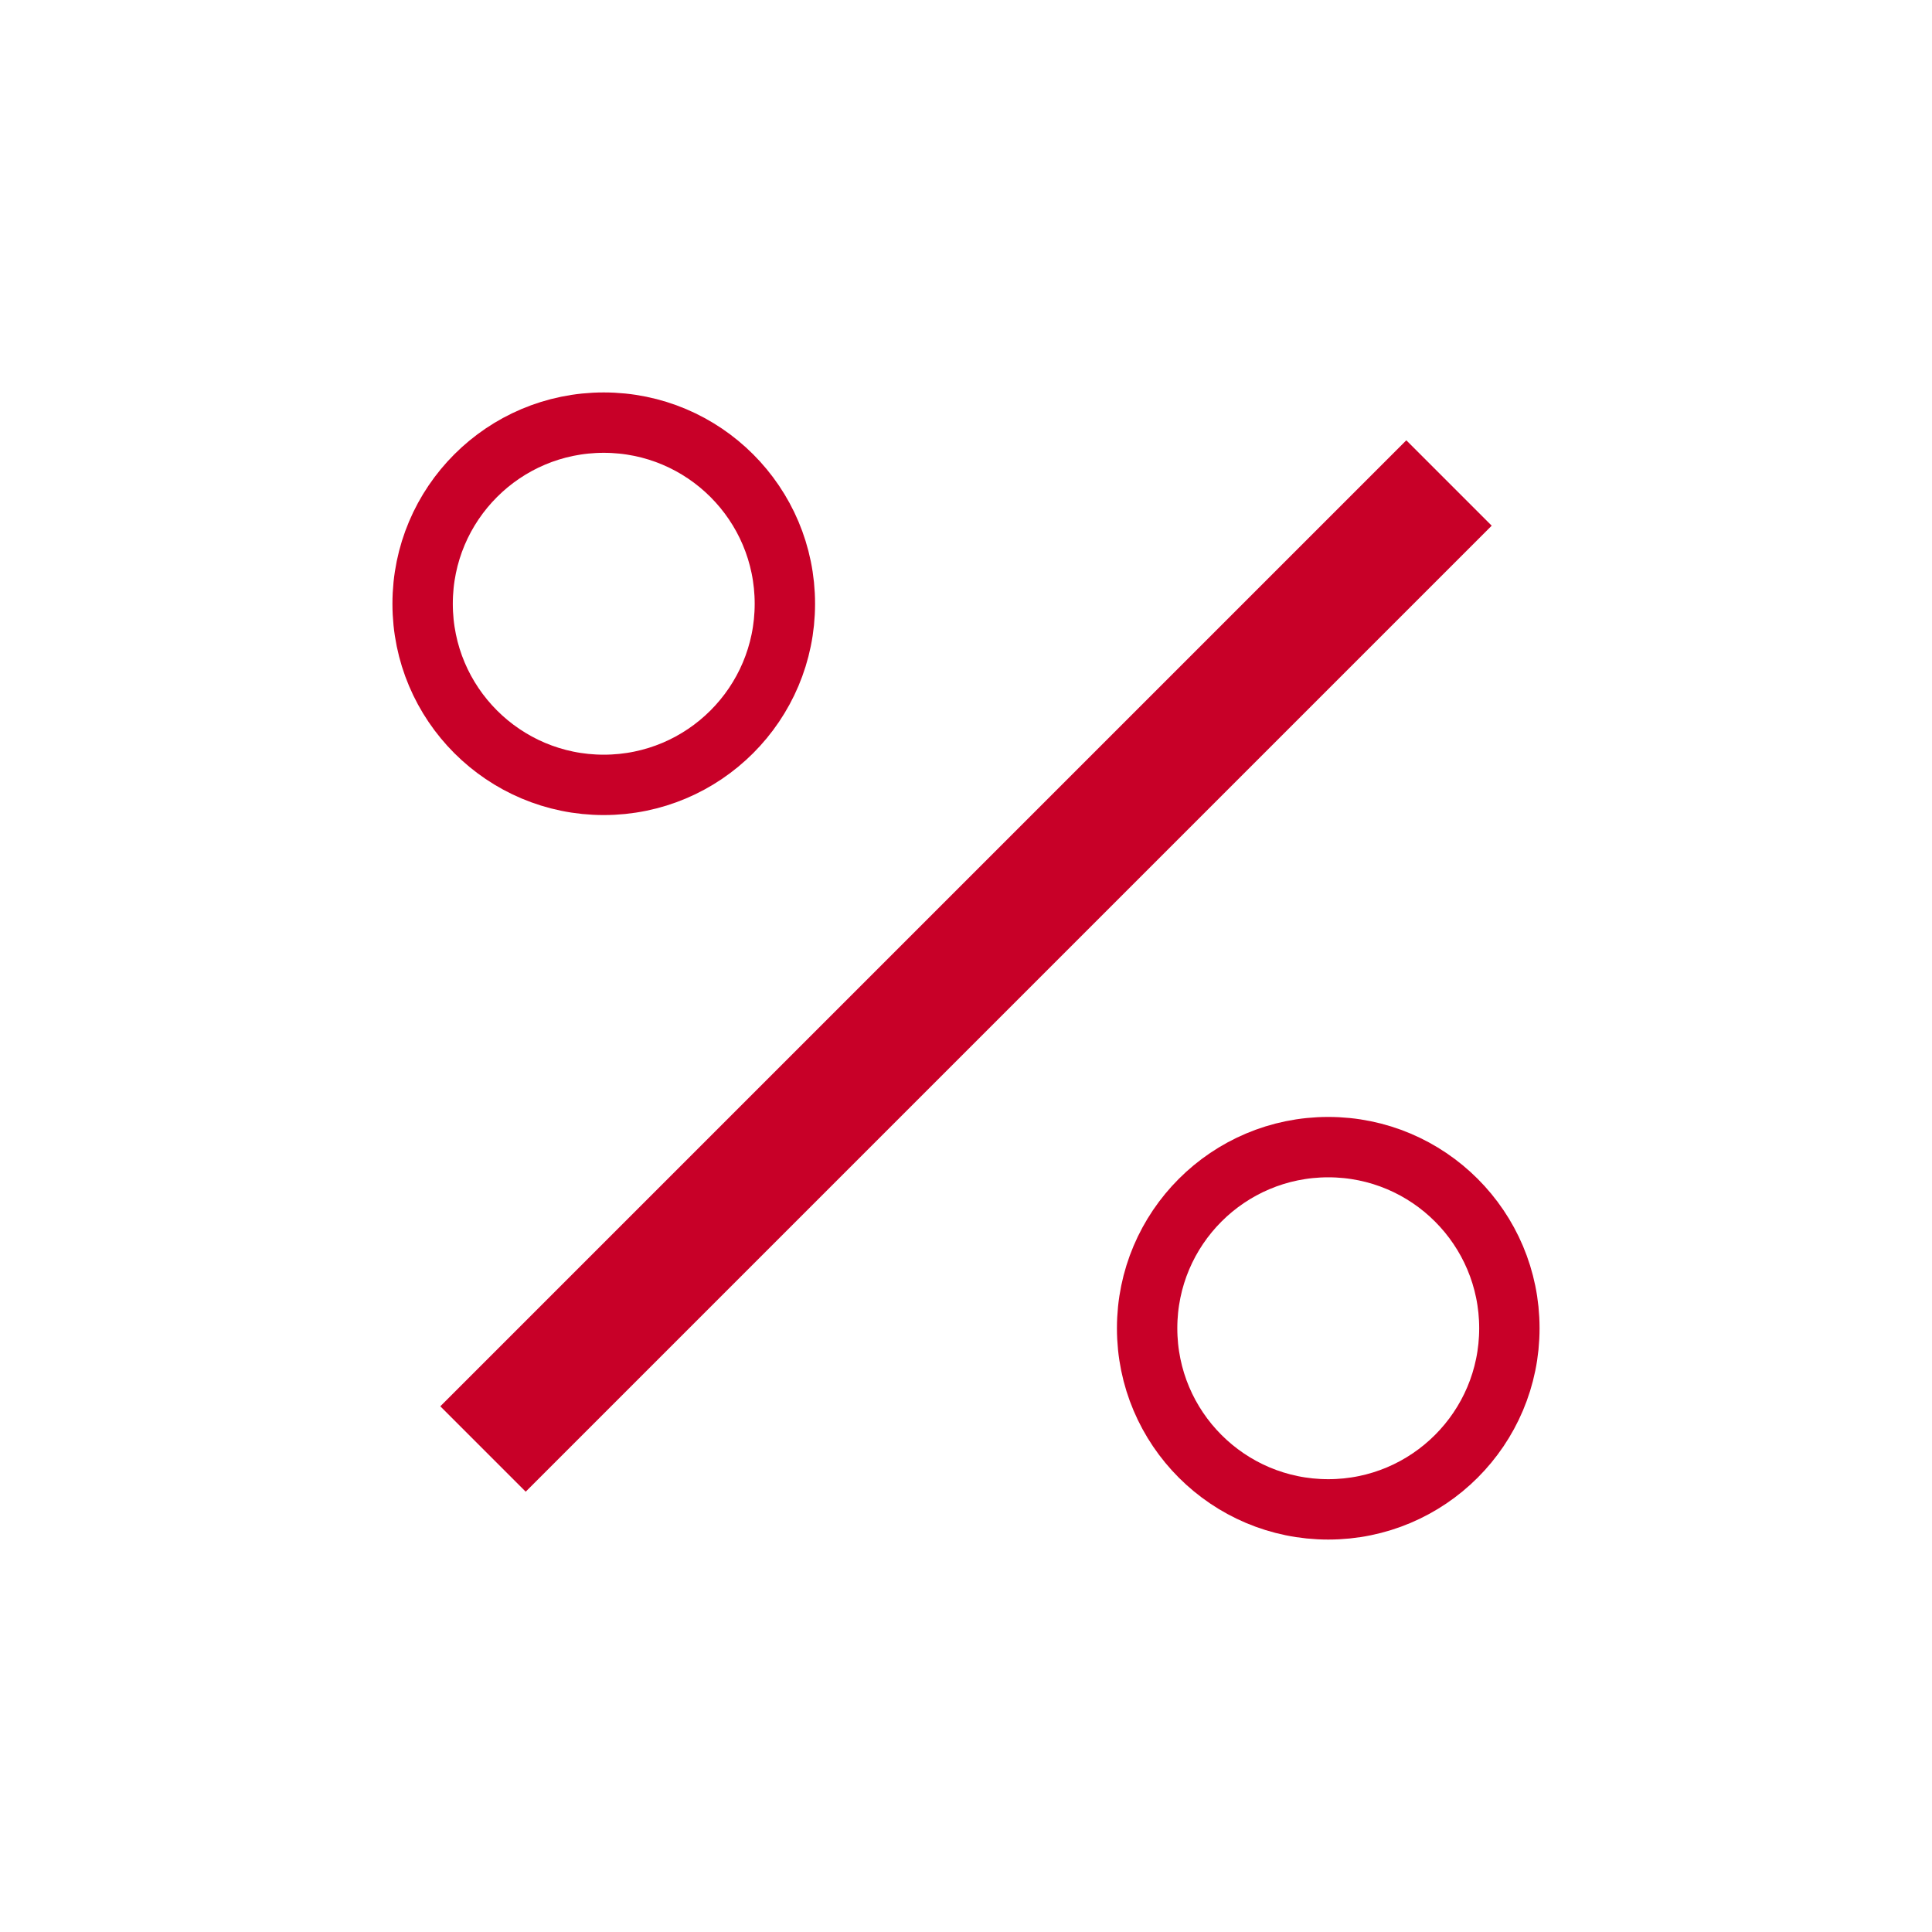
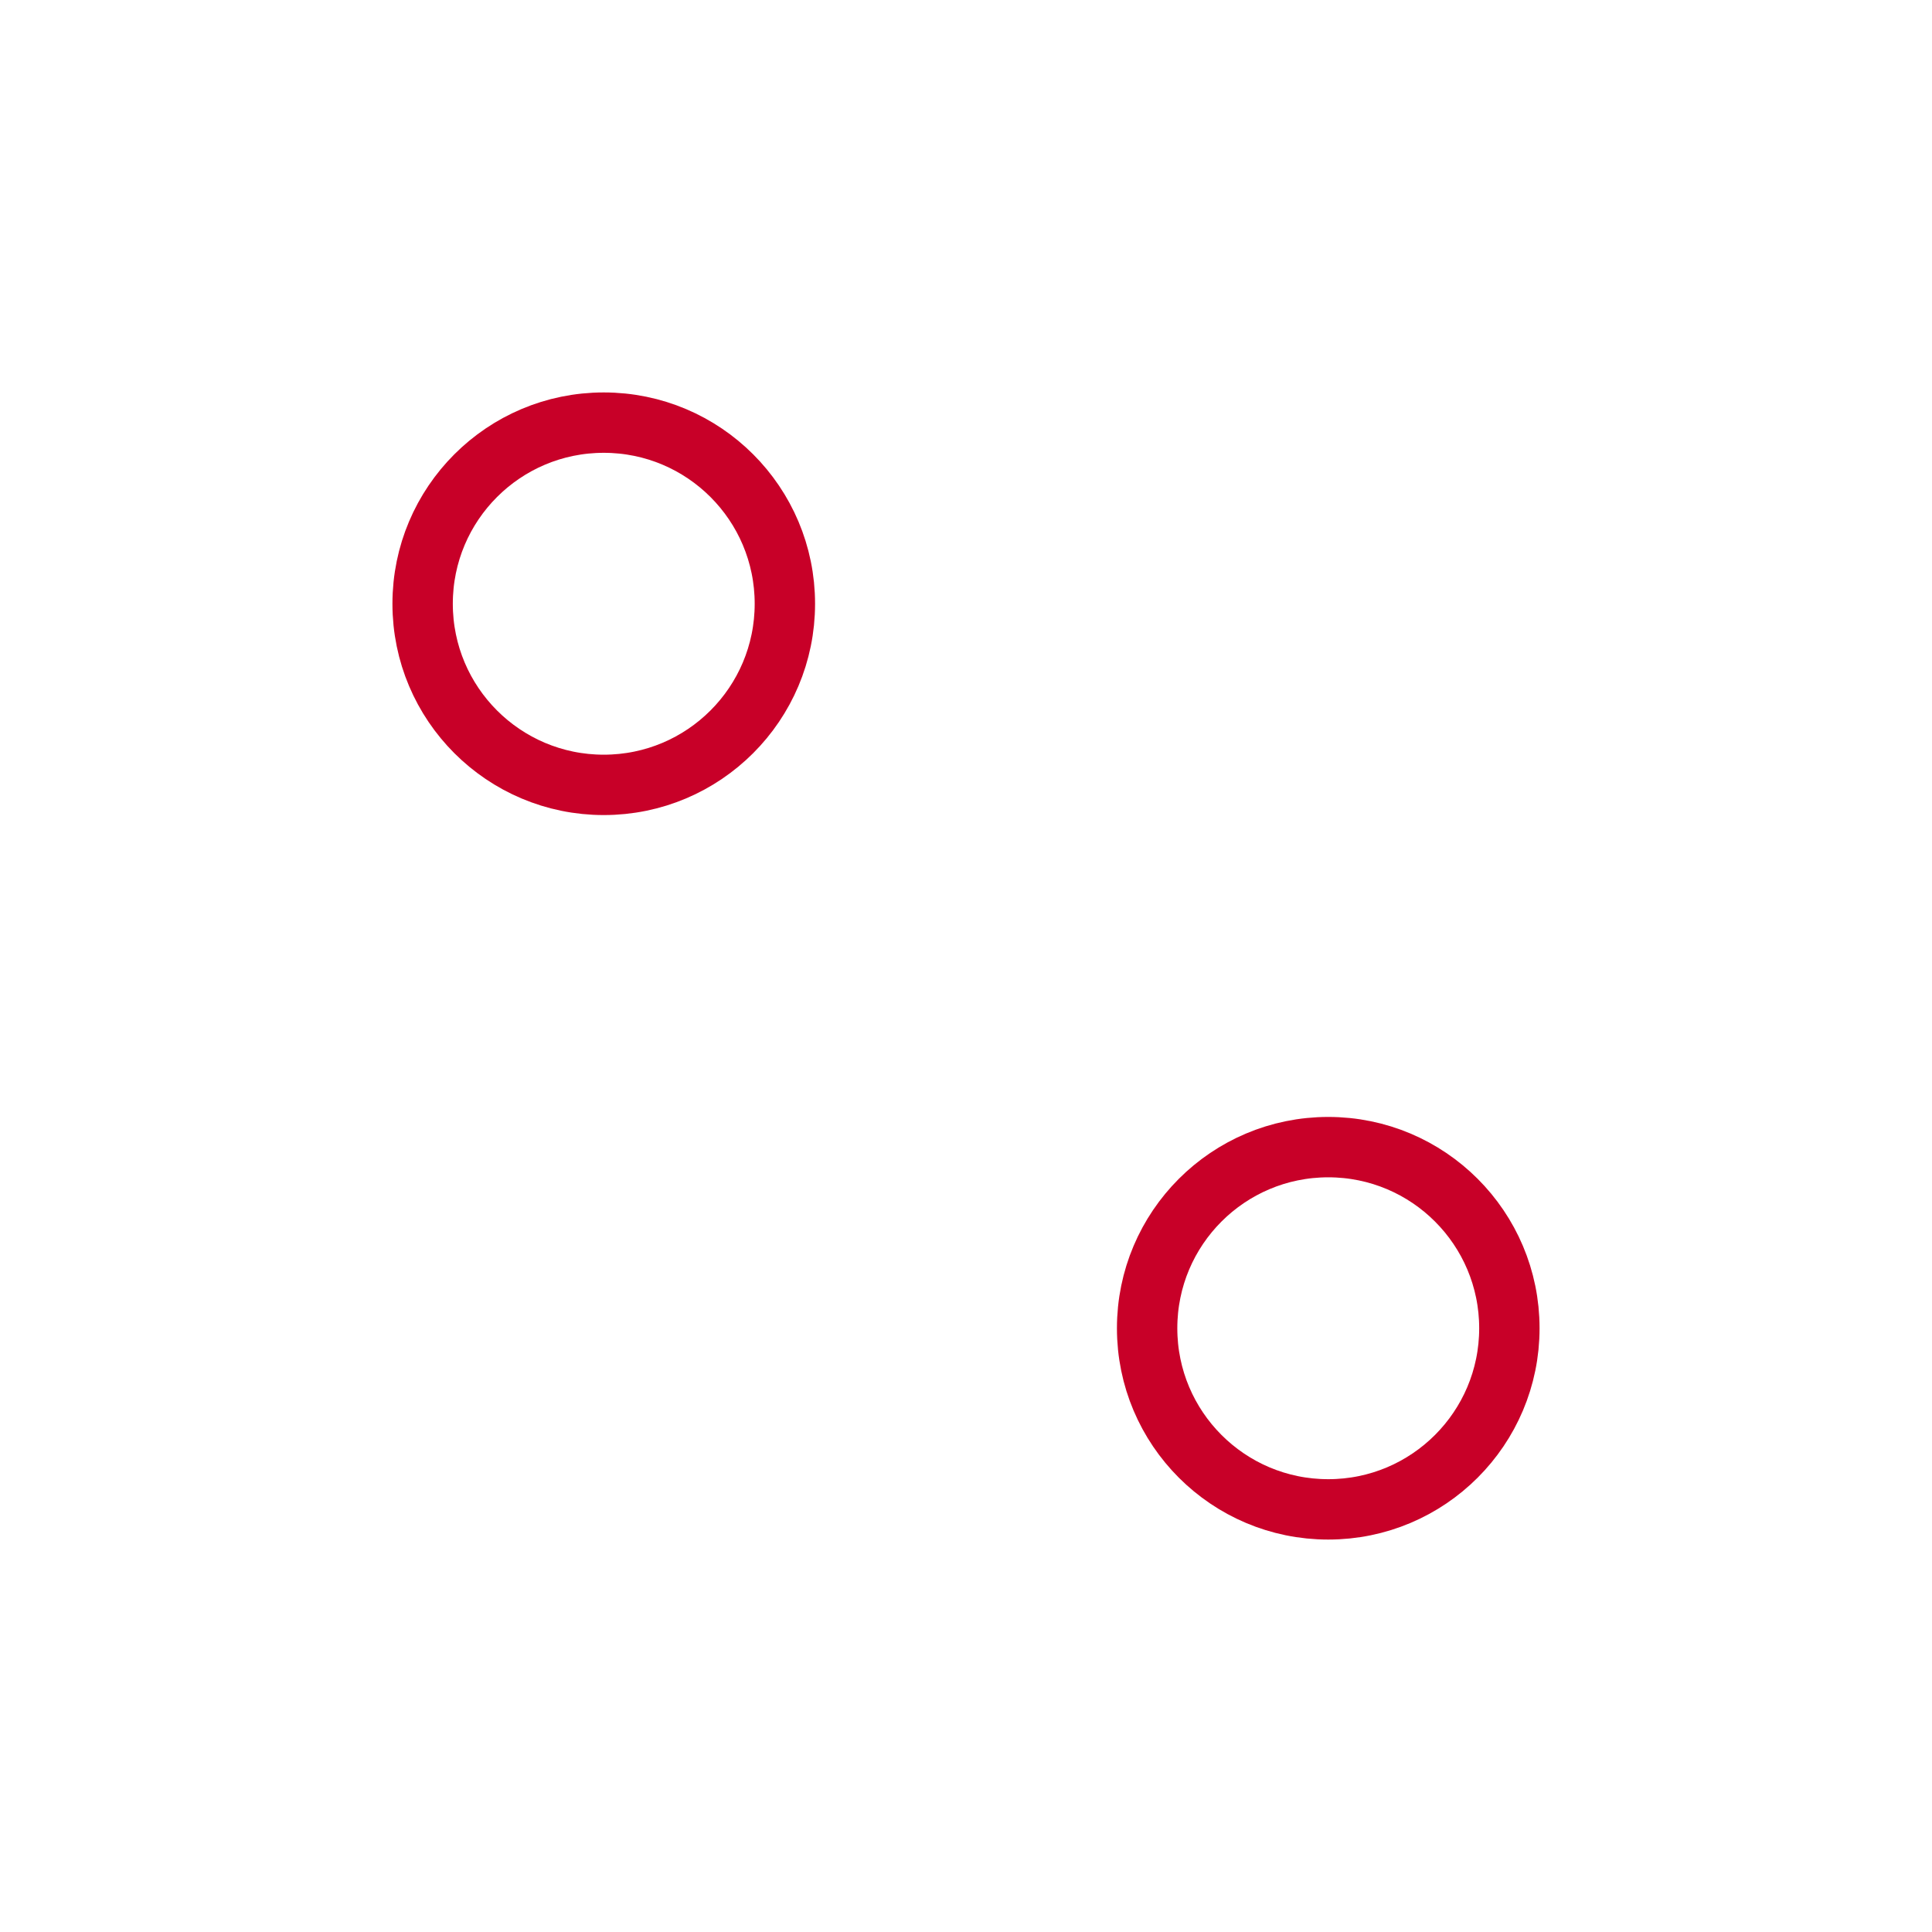
<svg xmlns="http://www.w3.org/2000/svg" width="64" height="64" viewBox="0 0 64 64">
-   <line x1="16" y1="48" x2="48" y2="16" stroke="#c80028" stroke-width="4" />
  <circle cx="20" cy="20" r="6" fill="none" stroke="#c80028" stroke-width="2" />
  <circle cx="44" cy="44" r="6" fill="none" stroke="#c80028" stroke-width="2" />
</svg>